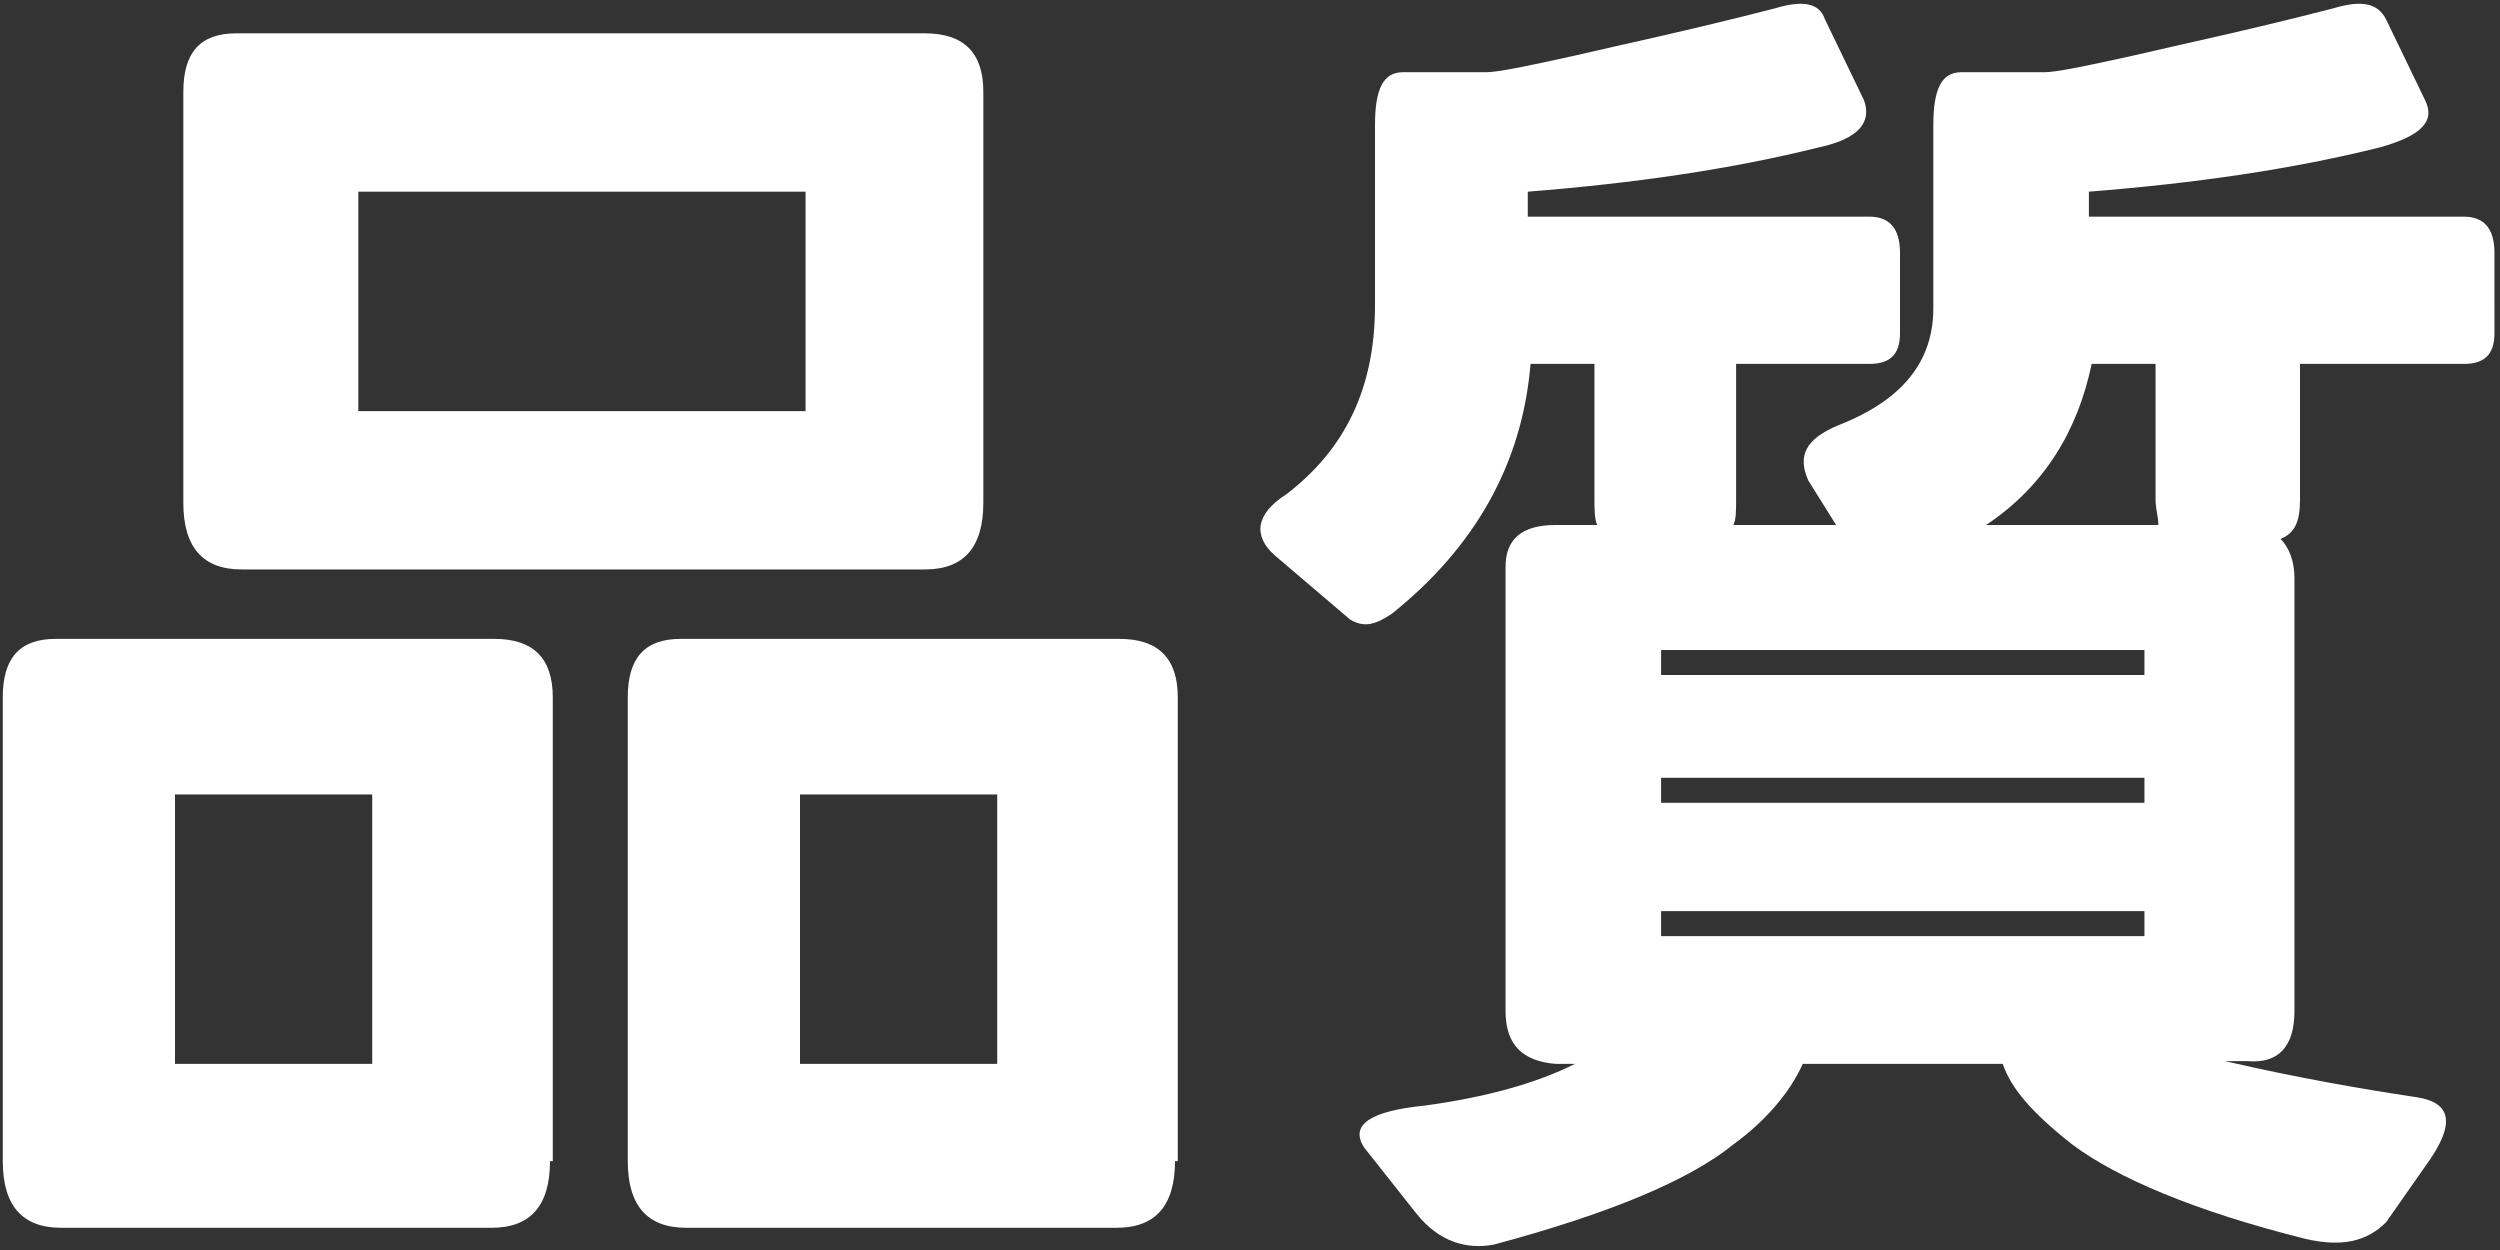
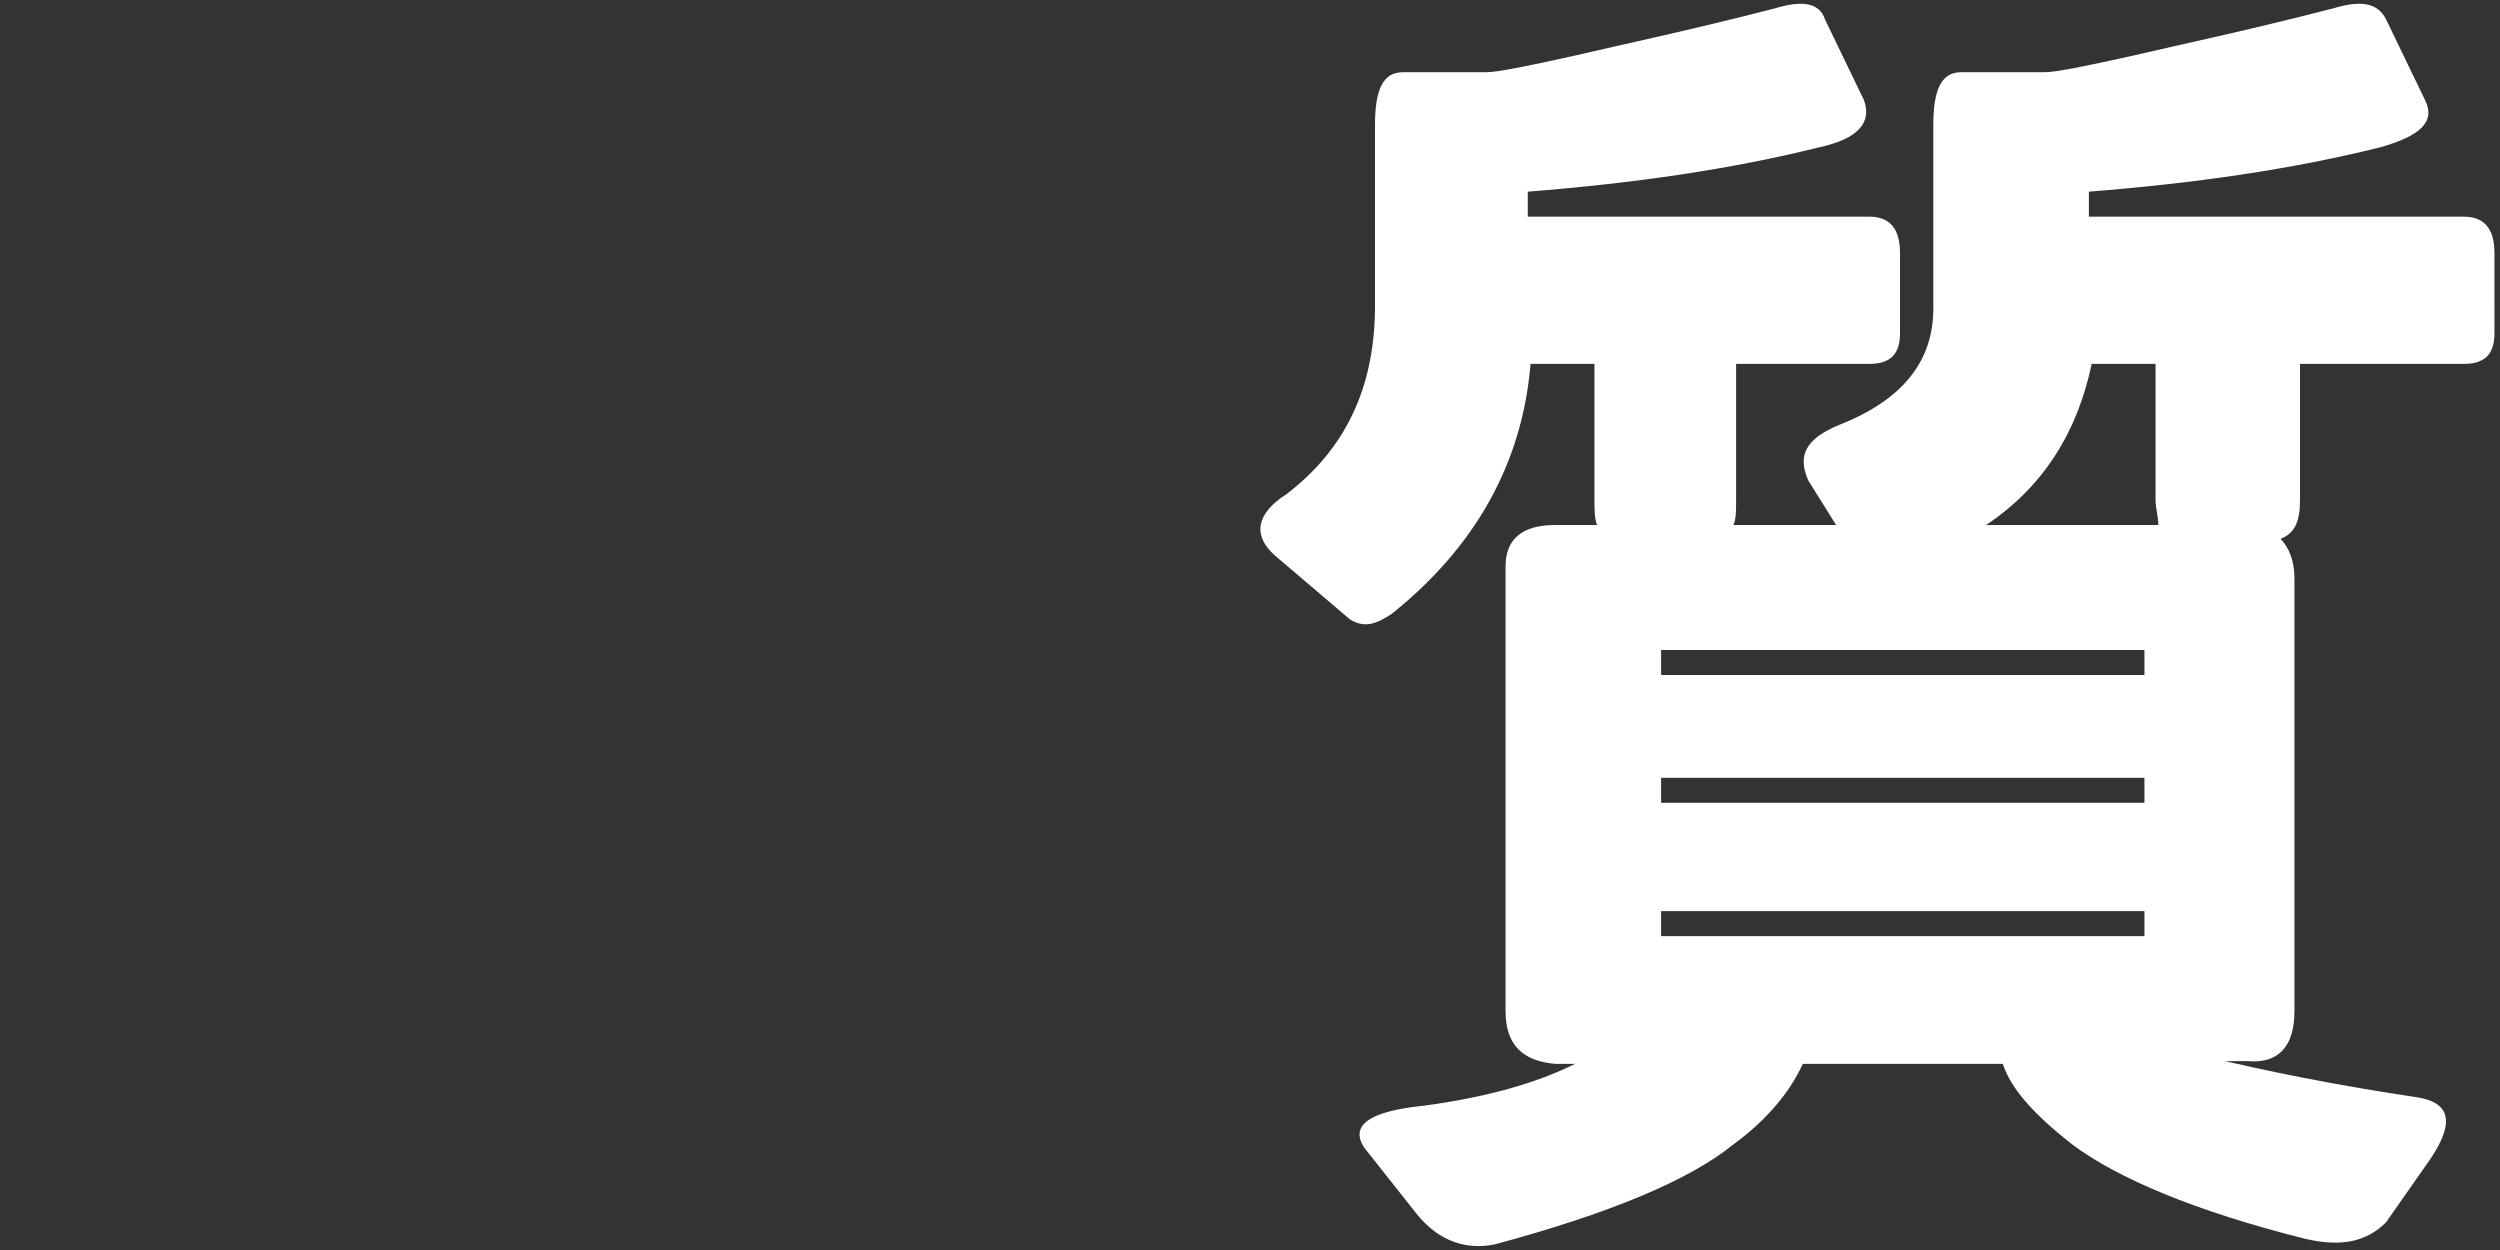
<svg xmlns="http://www.w3.org/2000/svg" version="1.1" id="レイヤー_1" x="0px" y="0px" viewBox="0 0 90 45" style="enable-background:new 0 0 90 45;" xml:space="preserve">
  <rect x="0" y="0" width="90" height="45" fill="#333333" stroke="none" />
  <style type="text/css">
	.st0{fill:#FFFFFF;}
</style>
  <g>
    <g>
-       <path class="st0" d="M19.8,41.8c0,1.6-0.7,2.4-2.1,2.4H2.2c-1.4,0-2.1-0.8-2.1-2.4V25.1C0.1,23.7,0.7,23,2,23h15.8    c1.4,0,2.1,0.7,2.1,2.1V41.8z M6.3,28.6v9.7h7.1v-9.7H6.3z M35.4,18.1c0,1.6-0.7,2.4-2.1,2.4H8.7c-1.4,0-2.1-0.8-2.1-2.4V3.3    c0-1.4,0.6-2.1,1.9-2.1h24.8c1.4,0,2.1,0.7,2.1,2.1V18.1z M12.9,6.9v7.9H29V6.9H12.9z M42.3,41.8c0,1.6-0.7,2.4-2.1,2.4H24.7    c-1.4,0-2.1-0.8-2.1-2.4V25.1c0-1.4,0.6-2.1,1.9-2.1h15.8c1.4,0,2.1,0.7,2.1,2.1V41.8z M28.8,28.6v9.7h7.1v-9.7H28.8z" />
      <path class="st0" d="M65.7,0.7l1.4,2.9c0.3,0.8-0.2,1.4-1.6,1.7c-3.2,0.8-6.7,1.3-10.5,1.6v0.9h12.3c0.7,0,1.1,0.4,1.1,1.3V12    c0,0.8-0.4,1.1-1.1,1.1h-4.8V18c0,0.4,0,0.7-0.1,0.9h3.7l-1-1.6c-0.4-0.9-0.1-1.5,1.1-2c2.3-0.9,3.4-2.3,3.4-4.2V4.5    c0-1.3,0.3-1.9,1-1.9h3c0.4,0,1.4-0.2,3.2-0.6c1.7-0.4,4.1-0.9,7.2-1.7c1-0.3,1.6-0.2,1.9,0.4l1.4,2.9c0.4,0.8-0.2,1.3-1.6,1.7    c-3.2,0.8-6.7,1.3-10.5,1.6v0.9h13.5c0.7,0,1.1,0.4,1.1,1.3V12c0,0.8-0.4,1.1-1.1,1.1h-5.9V18c0,0.8-0.2,1.2-0.7,1.4    c0.3,0.3,0.5,0.8,0.5,1.4v15.6c0,1.3-0.6,1.9-1.7,1.8h-0.8c2.6,0.6,4.9,1,6.9,1.3c1.3,0.2,1.4,1,0.3,2.5L85.9,44    c-0.7,0.7-1.6,0.9-2.9,0.6c-4-1-6.8-2.2-8.4-3.4c-1.4-1.1-2.2-2-2.5-2.9h-7.2c-0.5,1.1-1.4,2.1-2.5,2.9c-1.6,1.3-4.5,2.5-8.6,3.6    c-1,0.2-2-0.1-2.8-1.1l-1.9-2.4c-0.5-0.8,0.2-1.3,2.2-1.5c2.2-0.3,4-0.8,5.4-1.5H56c-1.2-0.1-1.8-0.7-1.8-1.9v-16    c0-1,0.6-1.5,1.8-1.5h1.5c-0.1-0.2-0.1-0.6-0.1-0.9v-4.9h-2.3c-0.3,3.6-2,6.6-5,9c-0.6,0.4-1,0.5-1.5,0.2L45.9,20    c-0.8-0.7-0.7-1.5,0.4-2.2c2.1-1.6,3.2-3.8,3.2-6.8V4.5c0-1.3,0.3-1.9,1-1.9h3c0.4,0,1.4-0.2,3.2-0.6c1.7-0.4,4.1-0.9,7.2-1.7    C64.9,0,65.5,0.1,65.7,0.7z M59.8,23.4v0.9h17.4v-0.9H59.8z M59.8,28v0.9h17.4V28H59.8z M59.8,32.8v0.9h17.4v-0.9H59.8z M77.6,18    v-4.9h-2.3c-0.5,2.4-1.7,4.4-3.8,5.8h6.2C77.7,18.6,77.6,18.3,77.6,18z" />
    </g>
  </g>
</svg>